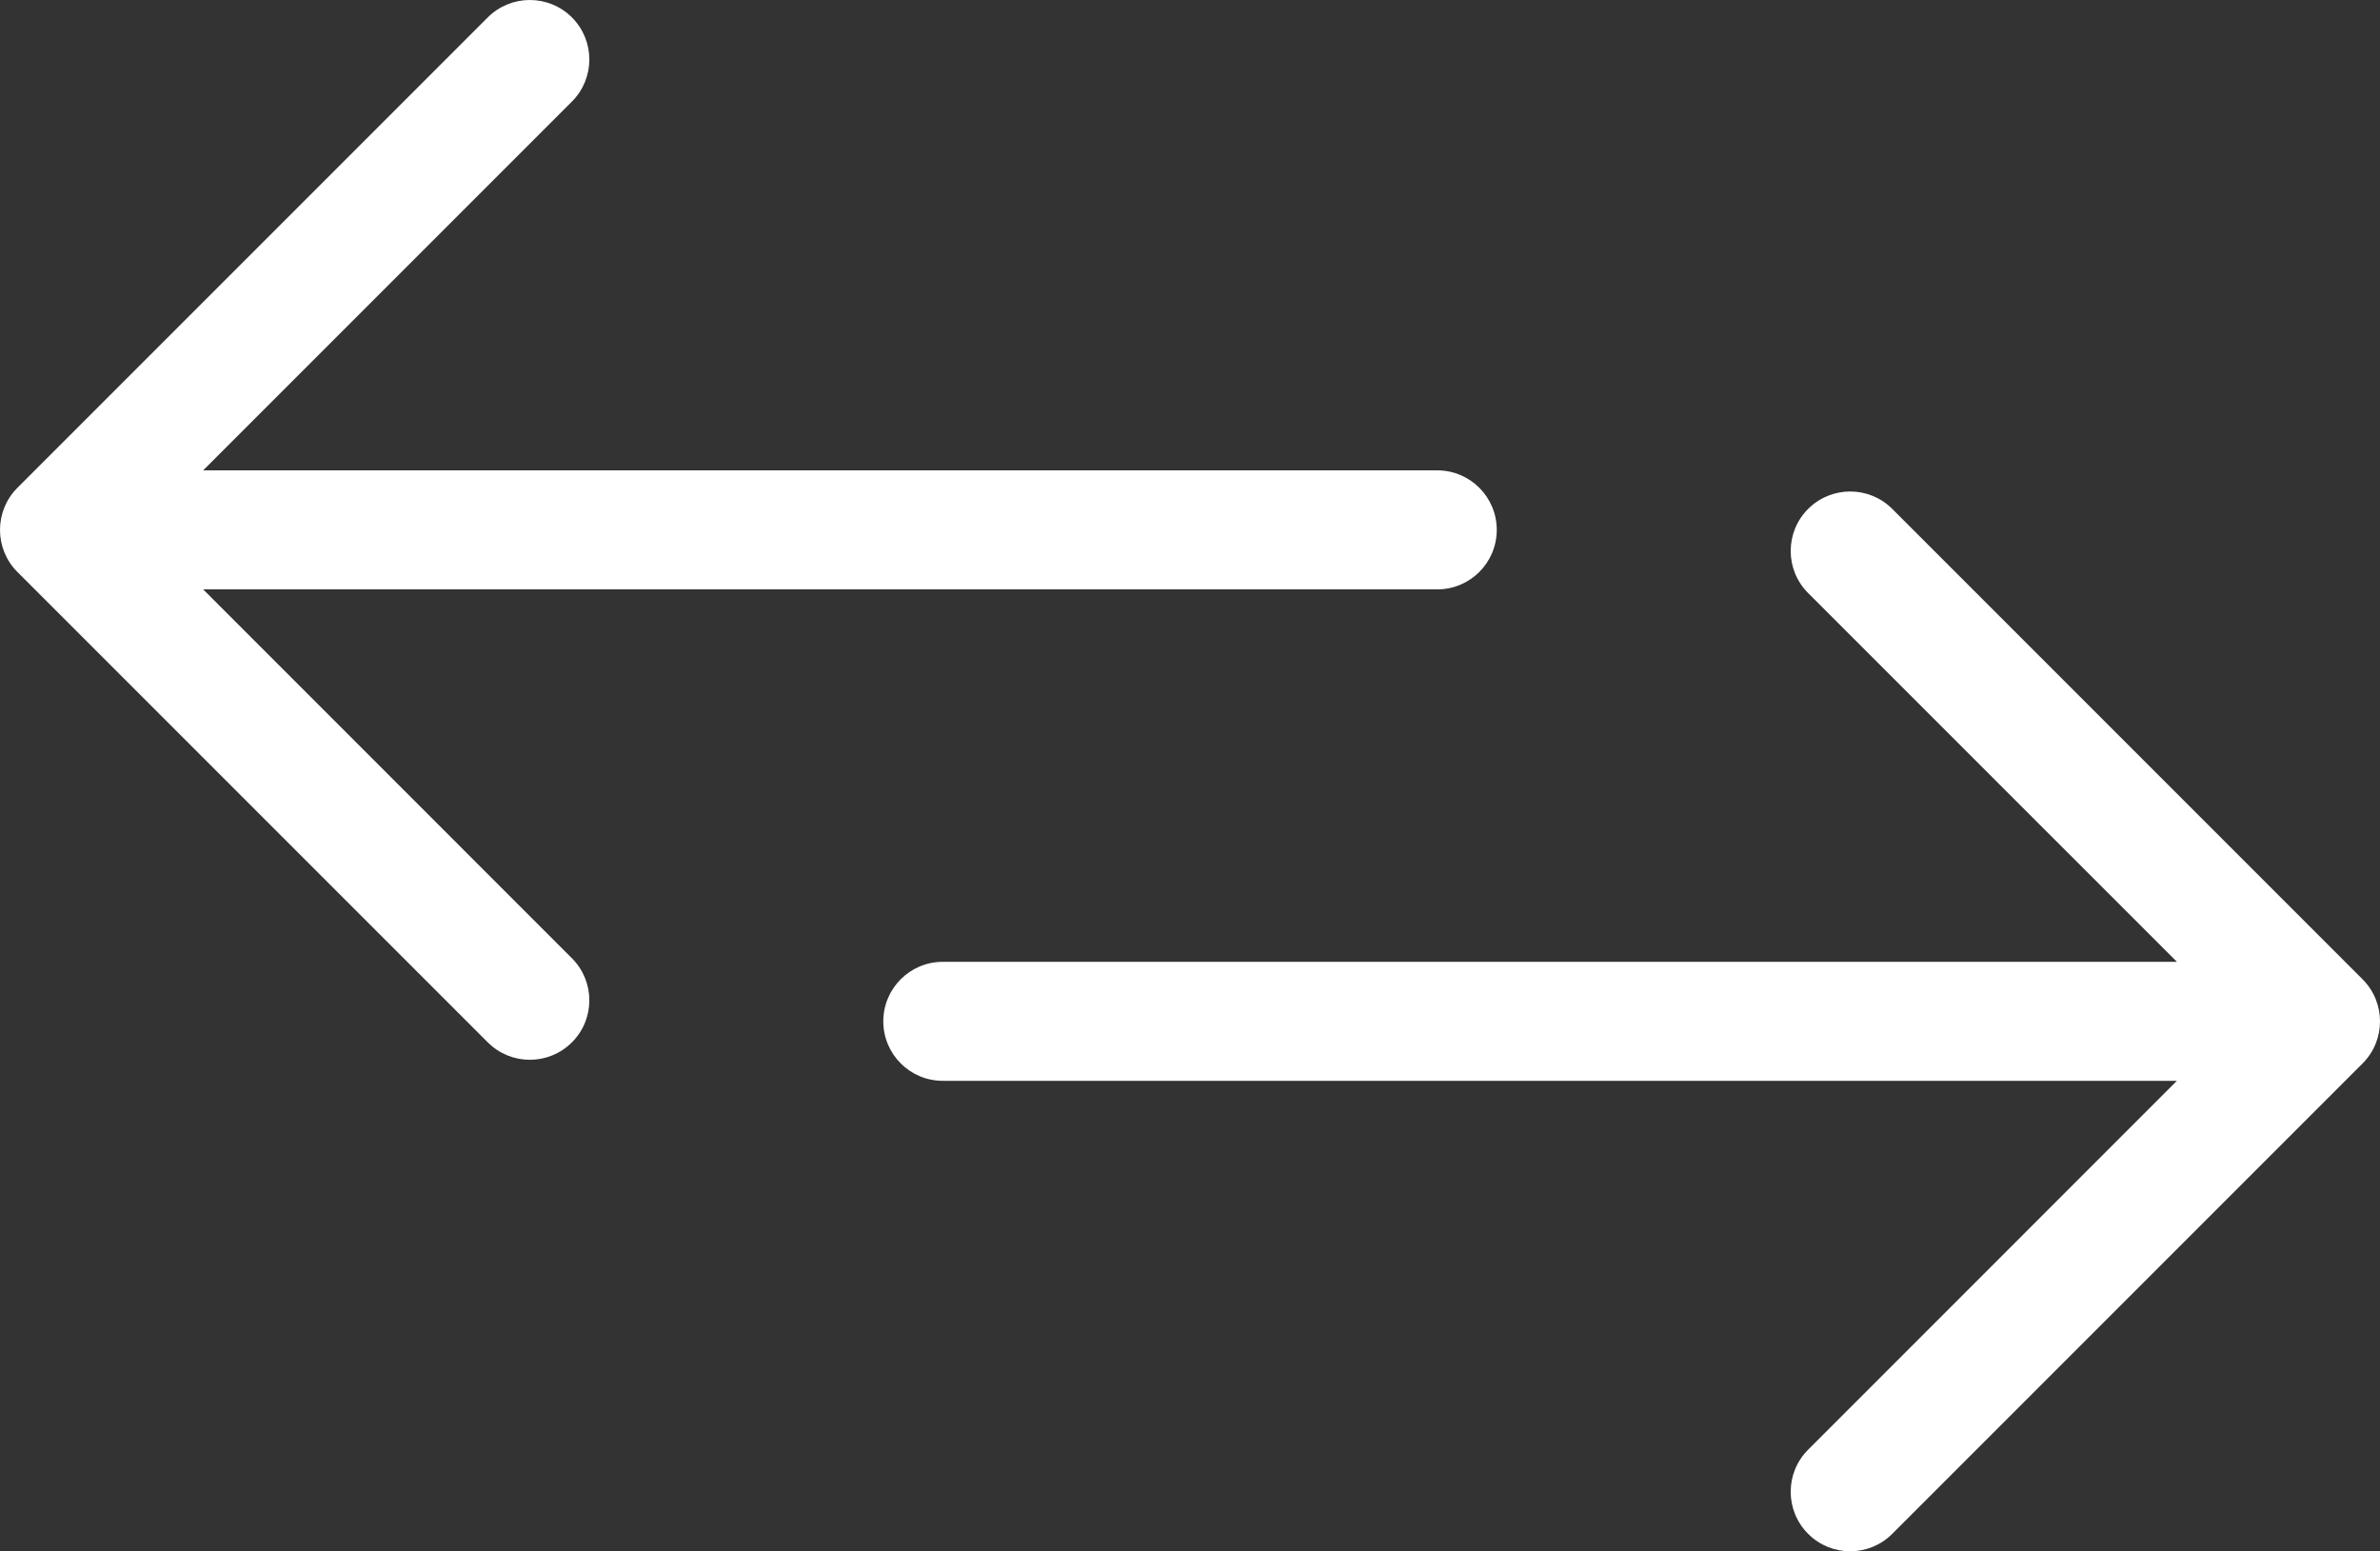
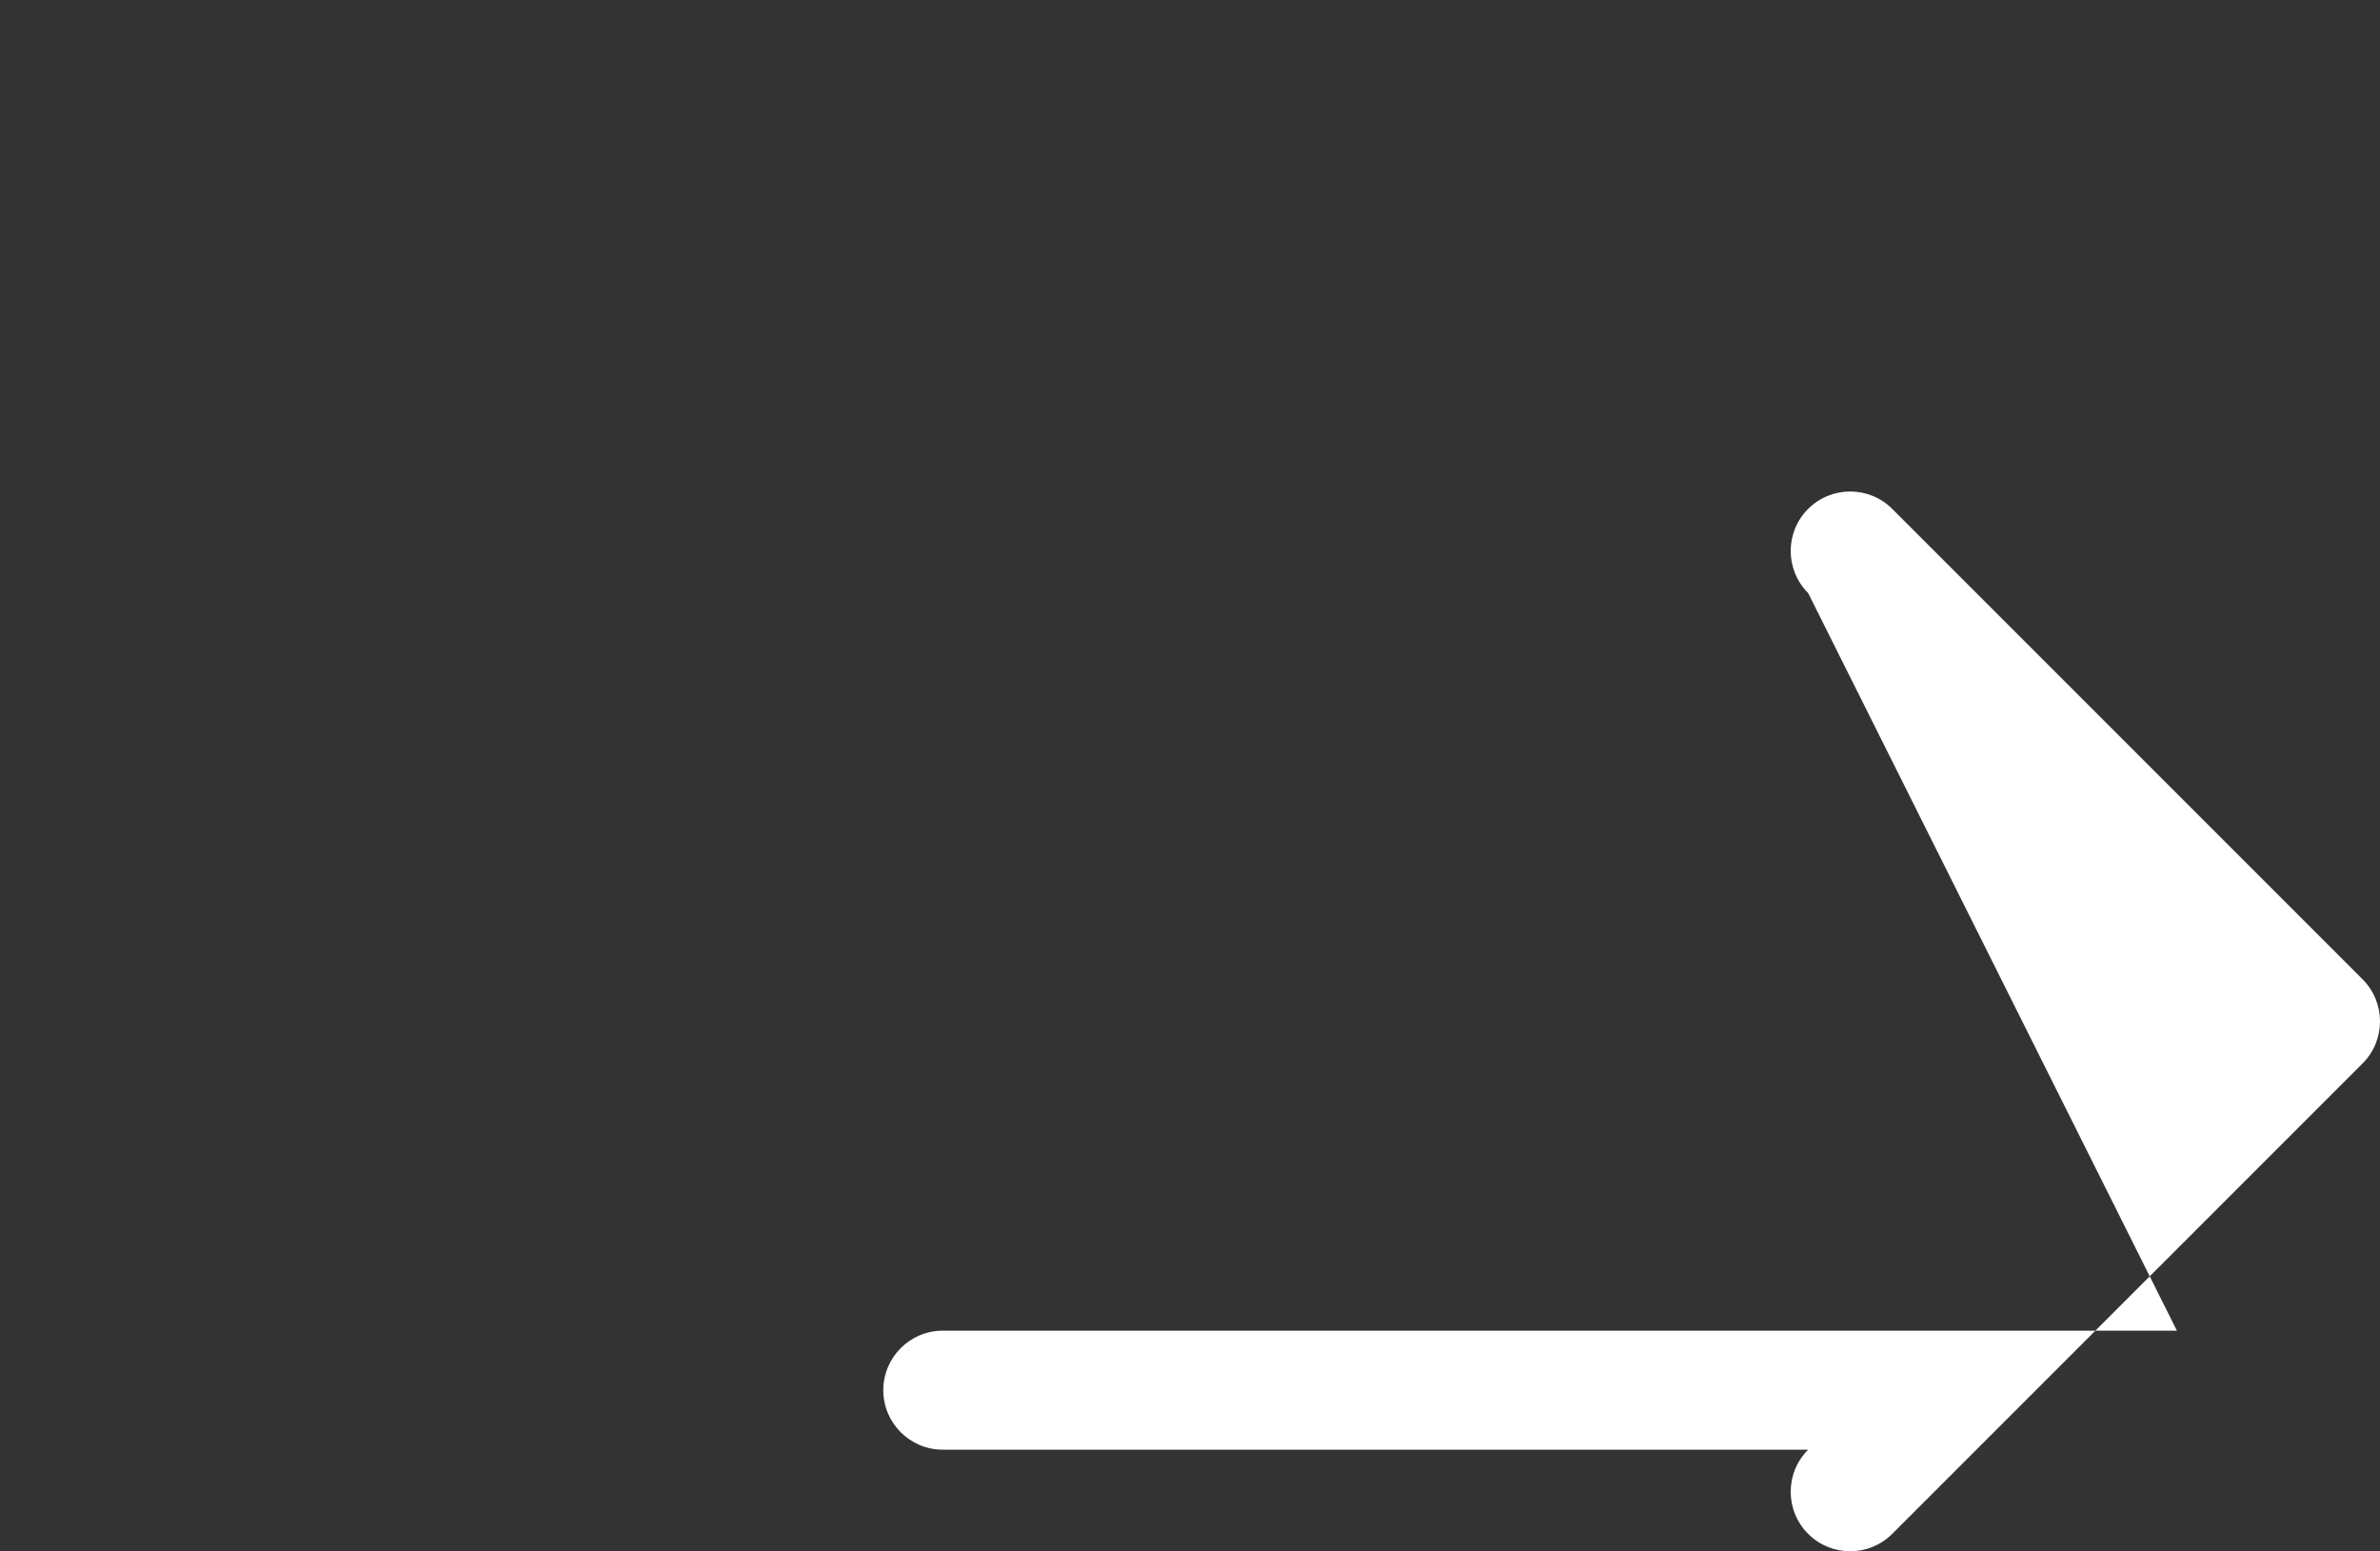
<svg xmlns="http://www.w3.org/2000/svg" version="1.1" id="Layer_1" x="0px" y="0px" width="47.999px" height="31.283px" viewBox="0 0 47.999 31.283" enable-background="new 0 0 47.999 31.283" xml:space="preserve">
  <rect x="0" y="0" width="47.999" height="31.283" fill="#333333" stroke="none" />
  <g>
-     <path fill="#FFFFFF" d="M11.534,19.323c0.469,0.469,0.469,1.229,0,1.696c-0.468,0.469-1.229,0.469-1.697,0l-9.486-9.485   c-0.468-0.468-0.468-1.229,0-1.697l9.486-9.486c0.468-0.468,1.229-0.468,1.697,0c0.469,0.468,0.469,1.229,0,1.697L4.097,9.485   h24.889c0.663,0,1.2,0.537,1.2,1.2c0,0.663-0.537,1.2-1.2,1.2H4.097L11.534,19.323z" />
-     <path fill="#FFFFFF" d="M36.466,11.959c-0.469-0.468-0.469-1.229,0-1.697c0.468-0.468,1.229-0.468,1.696,0l9.486,9.486   c0.468,0.468,0.468,1.229,0,1.696l-9.486,9.486c-0.468,0.469-1.229,0.469-1.696,0c-0.469-0.468-0.469-1.229,0-1.697l7.437-7.438   H19.014c-0.663,0-1.2-0.537-1.2-1.2c0-0.662,0.538-1.2,1.2-1.2h24.889L36.466,11.959z" />
+     <path fill="#FFFFFF" d="M36.466,11.959c-0.469-0.468-0.469-1.229,0-1.697c0.468-0.468,1.229-0.468,1.696,0l9.486,9.486   c0.468,0.468,0.468,1.229,0,1.696l-9.486,9.486c-0.468,0.469-1.229,0.469-1.696,0c-0.469-0.468-0.469-1.229,0-1.697H19.014c-0.663,0-1.2-0.537-1.2-1.2c0-0.662,0.538-1.2,1.2-1.2h24.889L36.466,11.959z" />
  </g>
</svg>